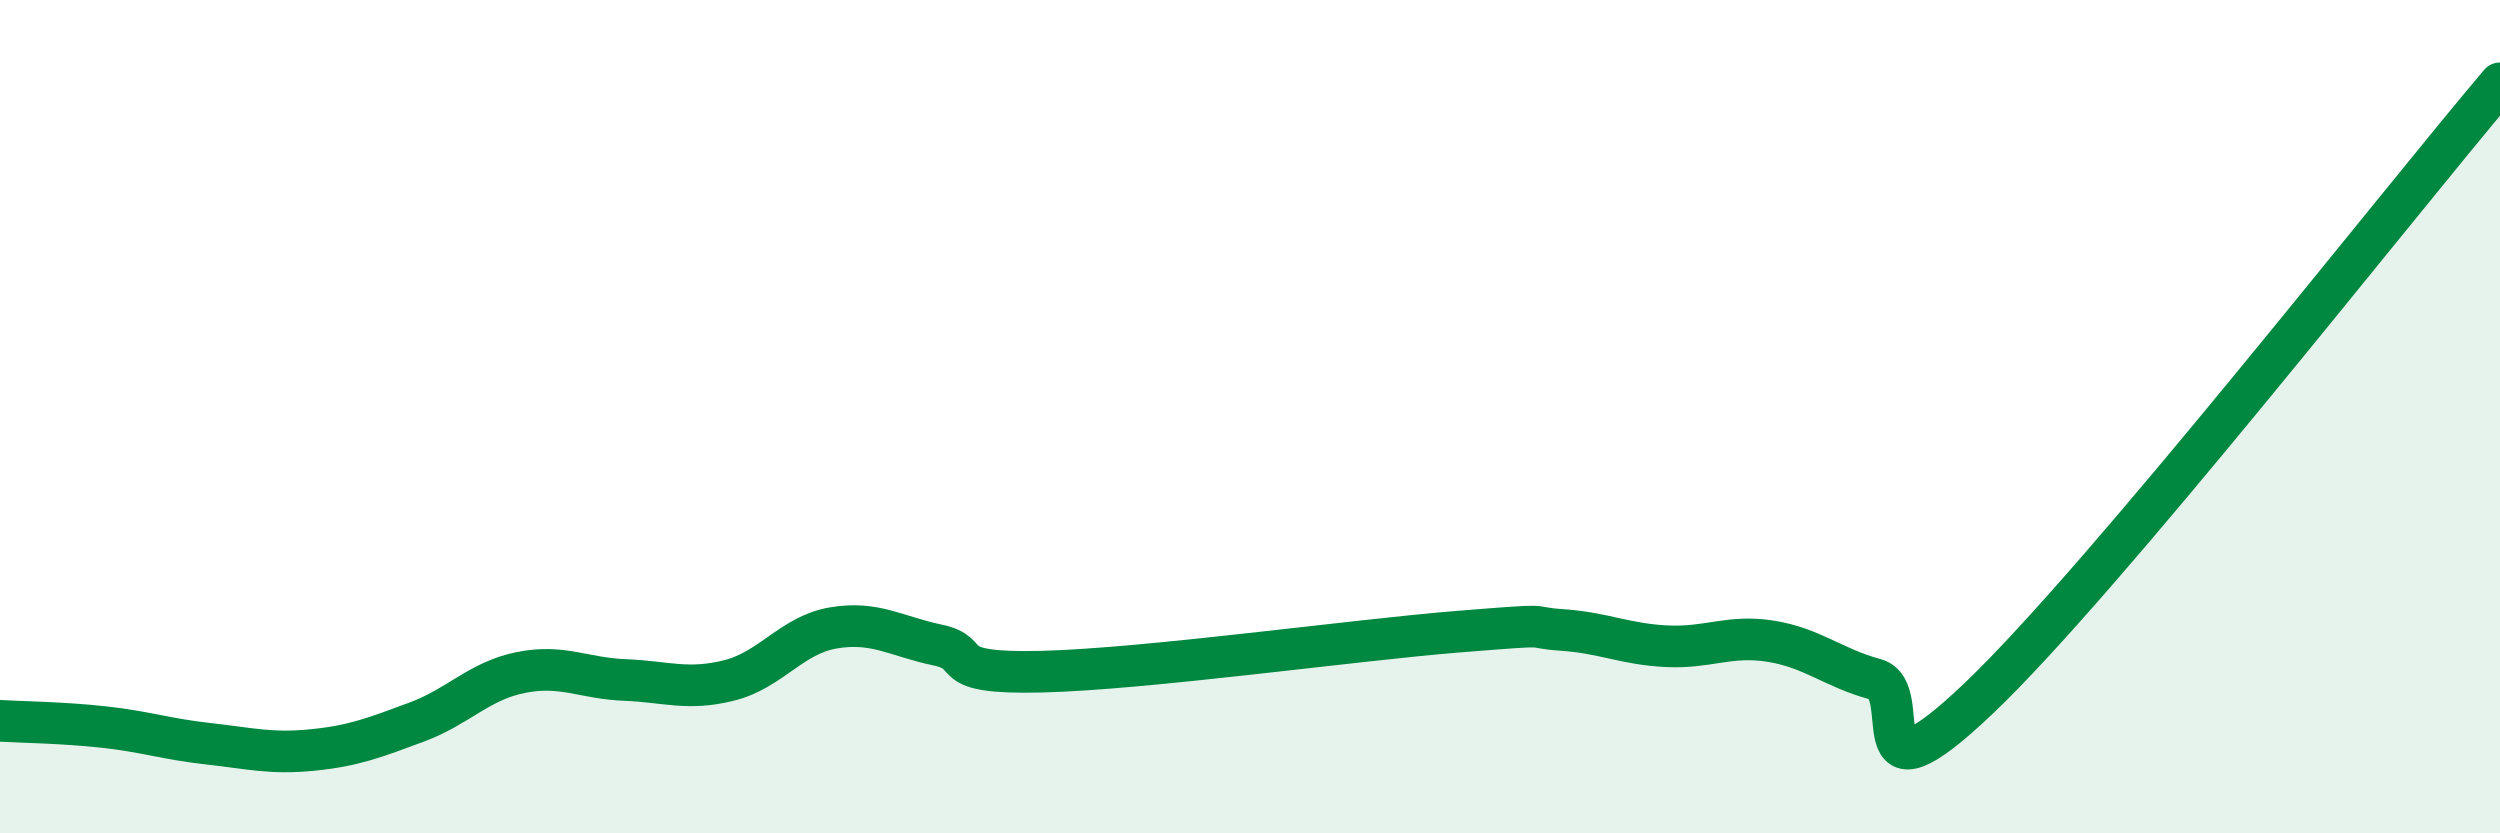
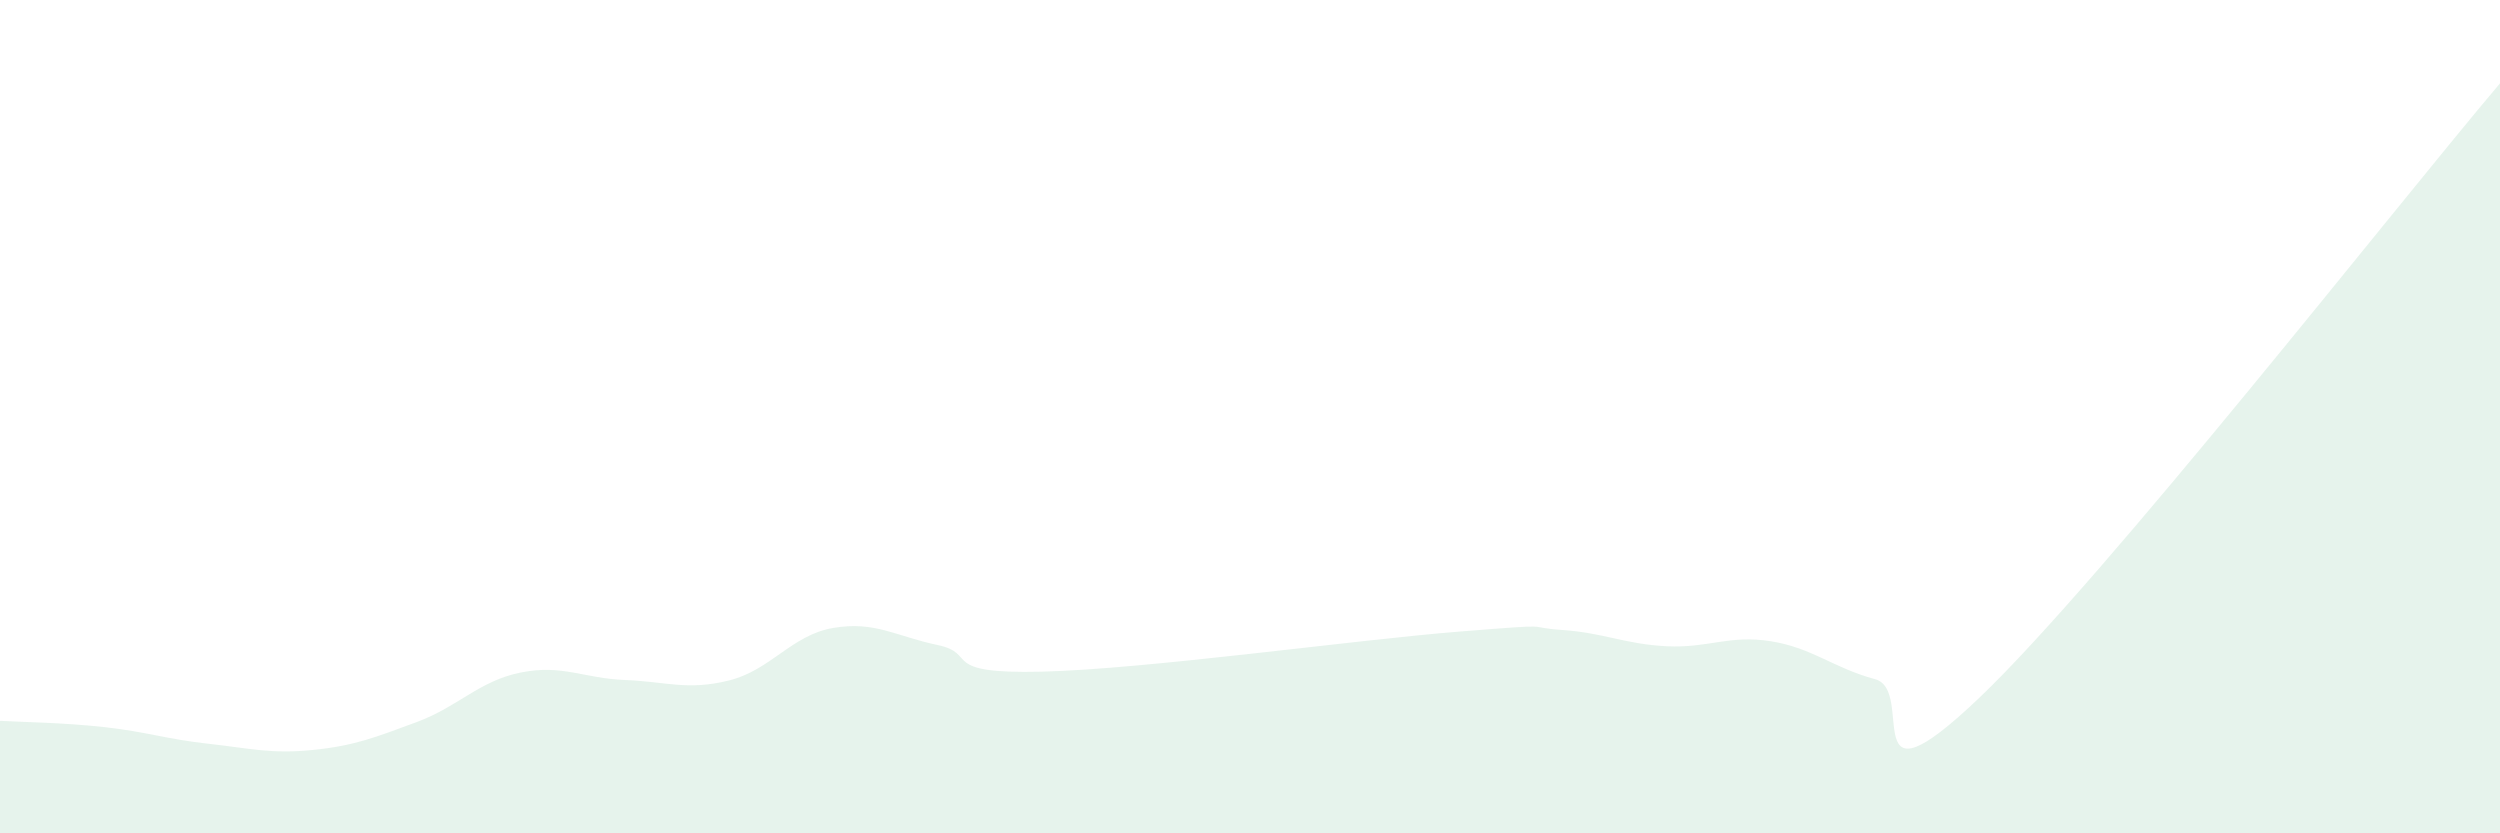
<svg xmlns="http://www.w3.org/2000/svg" width="60" height="20" viewBox="0 0 60 20">
  <path d="M 0,17.3 C 0.5,17.33 1.5,17.34 2.5,17.45 C 3.5,17.56 4,17.74 5,17.85 C 6,17.96 6.5,18.1 7.5,18 C 8.5,17.9 9,17.7 10,17.33 C 11,16.96 11.5,16.34 12.5,16.14 C 13.5,15.94 14,16.28 15,16.32 C 16,16.36 16.5,16.58 17.5,16.33 C 18.5,16.08 19,15.24 20,15.07 C 21,14.9 21.5,15.27 22.5,15.48 C 23.5,15.69 22.5,16.18 25,16.12 C 27.5,16.06 32.5,15.36 35,15.16 C 37.5,14.96 36.5,15.05 37.5,15.12 C 38.5,15.19 39,15.46 40,15.51 C 41,15.56 41.5,15.23 42.5,15.39 C 43.5,15.55 44,16.03 45,16.3 C 46,16.57 44.5,19.61 47.5,16.75 C 50.5,13.89 57.5,4.95 60,2L60 20L0 20Z" fill="#008740" opacity="0.1" stroke-linecap="round" stroke-linejoin="round" />
-   <path d="M 0,17.3 C 0.5,17.33 1.5,17.34 2.5,17.45 C 3.5,17.56 4,17.74 5,17.85 C 6,17.96 6.5,18.1 7.5,18 C 8.5,17.9 9,17.7 10,17.33 C 11,16.96 11.5,16.34 12.5,16.14 C 13.5,15.94 14,16.28 15,16.32 C 16,16.36 16.5,16.58 17.5,16.33 C 18.5,16.08 19,15.24 20,15.07 C 21,14.9 21.5,15.27 22.5,15.48 C 23.5,15.69 22.5,16.18 25,16.12 C 27.5,16.06 32.5,15.36 35,15.16 C 37.5,14.96 36.5,15.05 37.5,15.12 C 38.5,15.19 39,15.46 40,15.51 C 41,15.56 41.5,15.23 42.5,15.39 C 43.5,15.55 44,16.03 45,16.3 C 46,16.57 44.5,19.61 47.5,16.75 C 50.5,13.89 57.5,4.95 60,2" stroke="#008740" stroke-width="1" fill="none" stroke-linecap="round" stroke-linejoin="round" />
</svg>